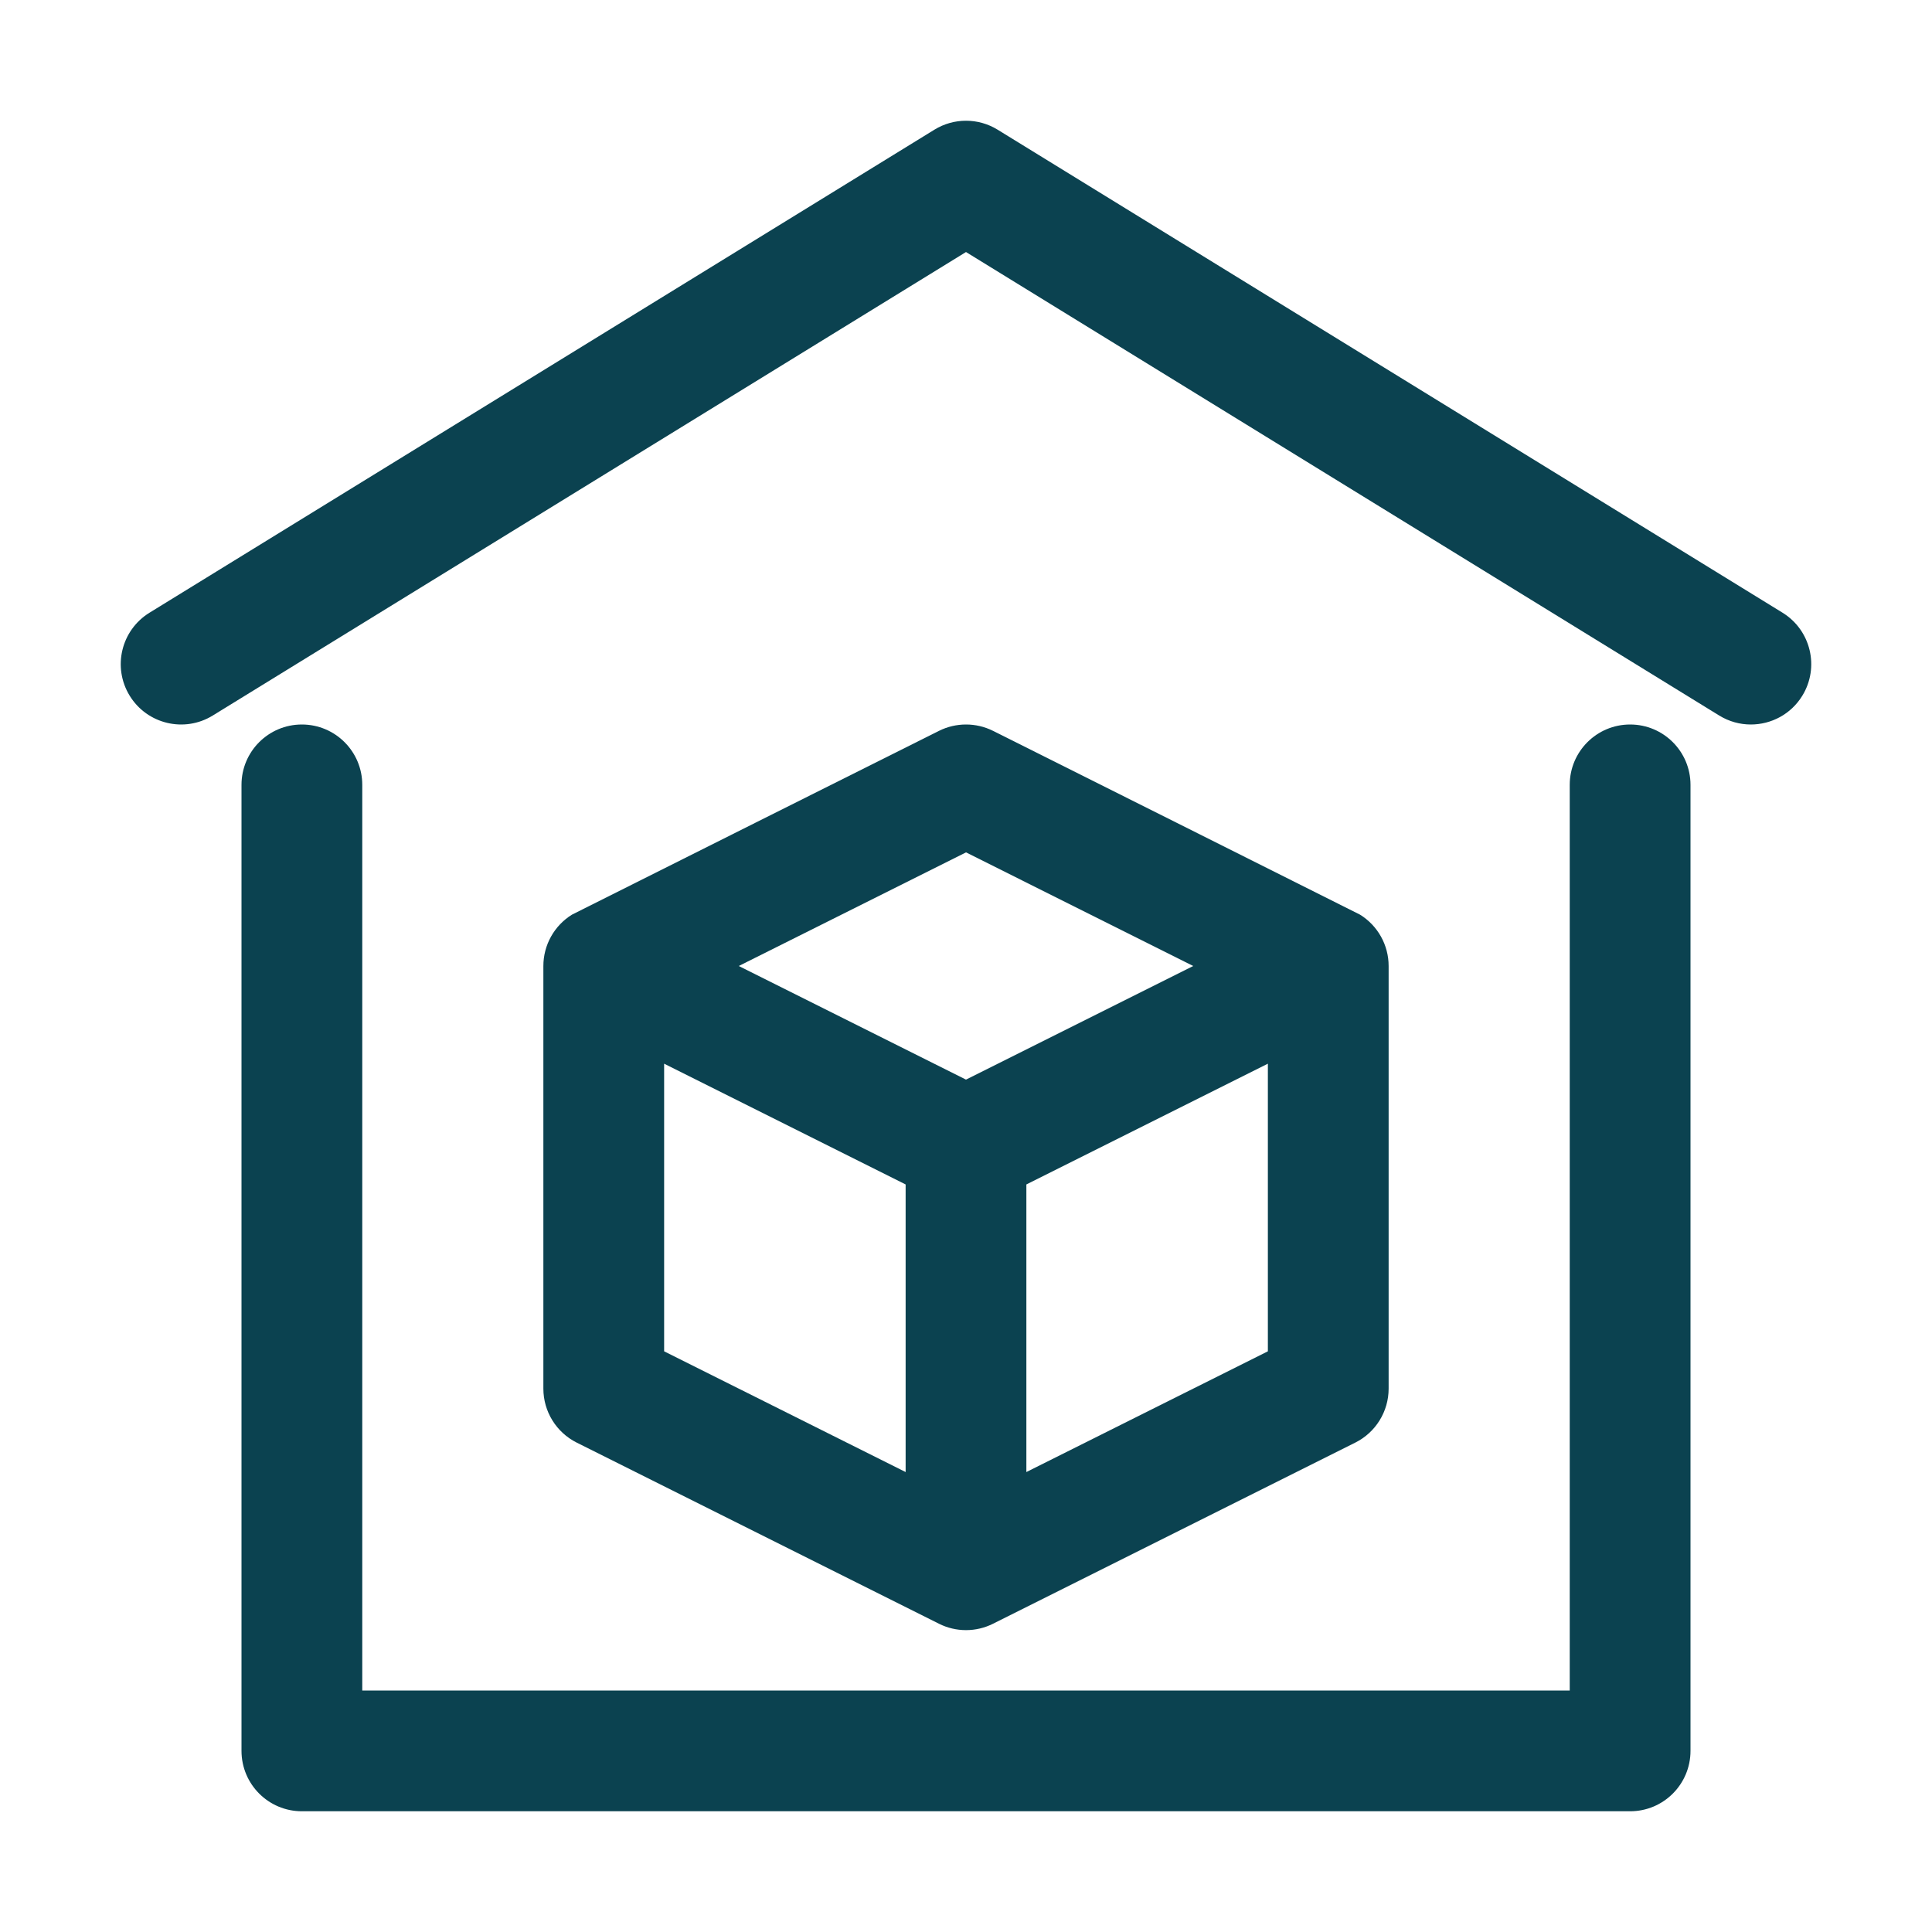
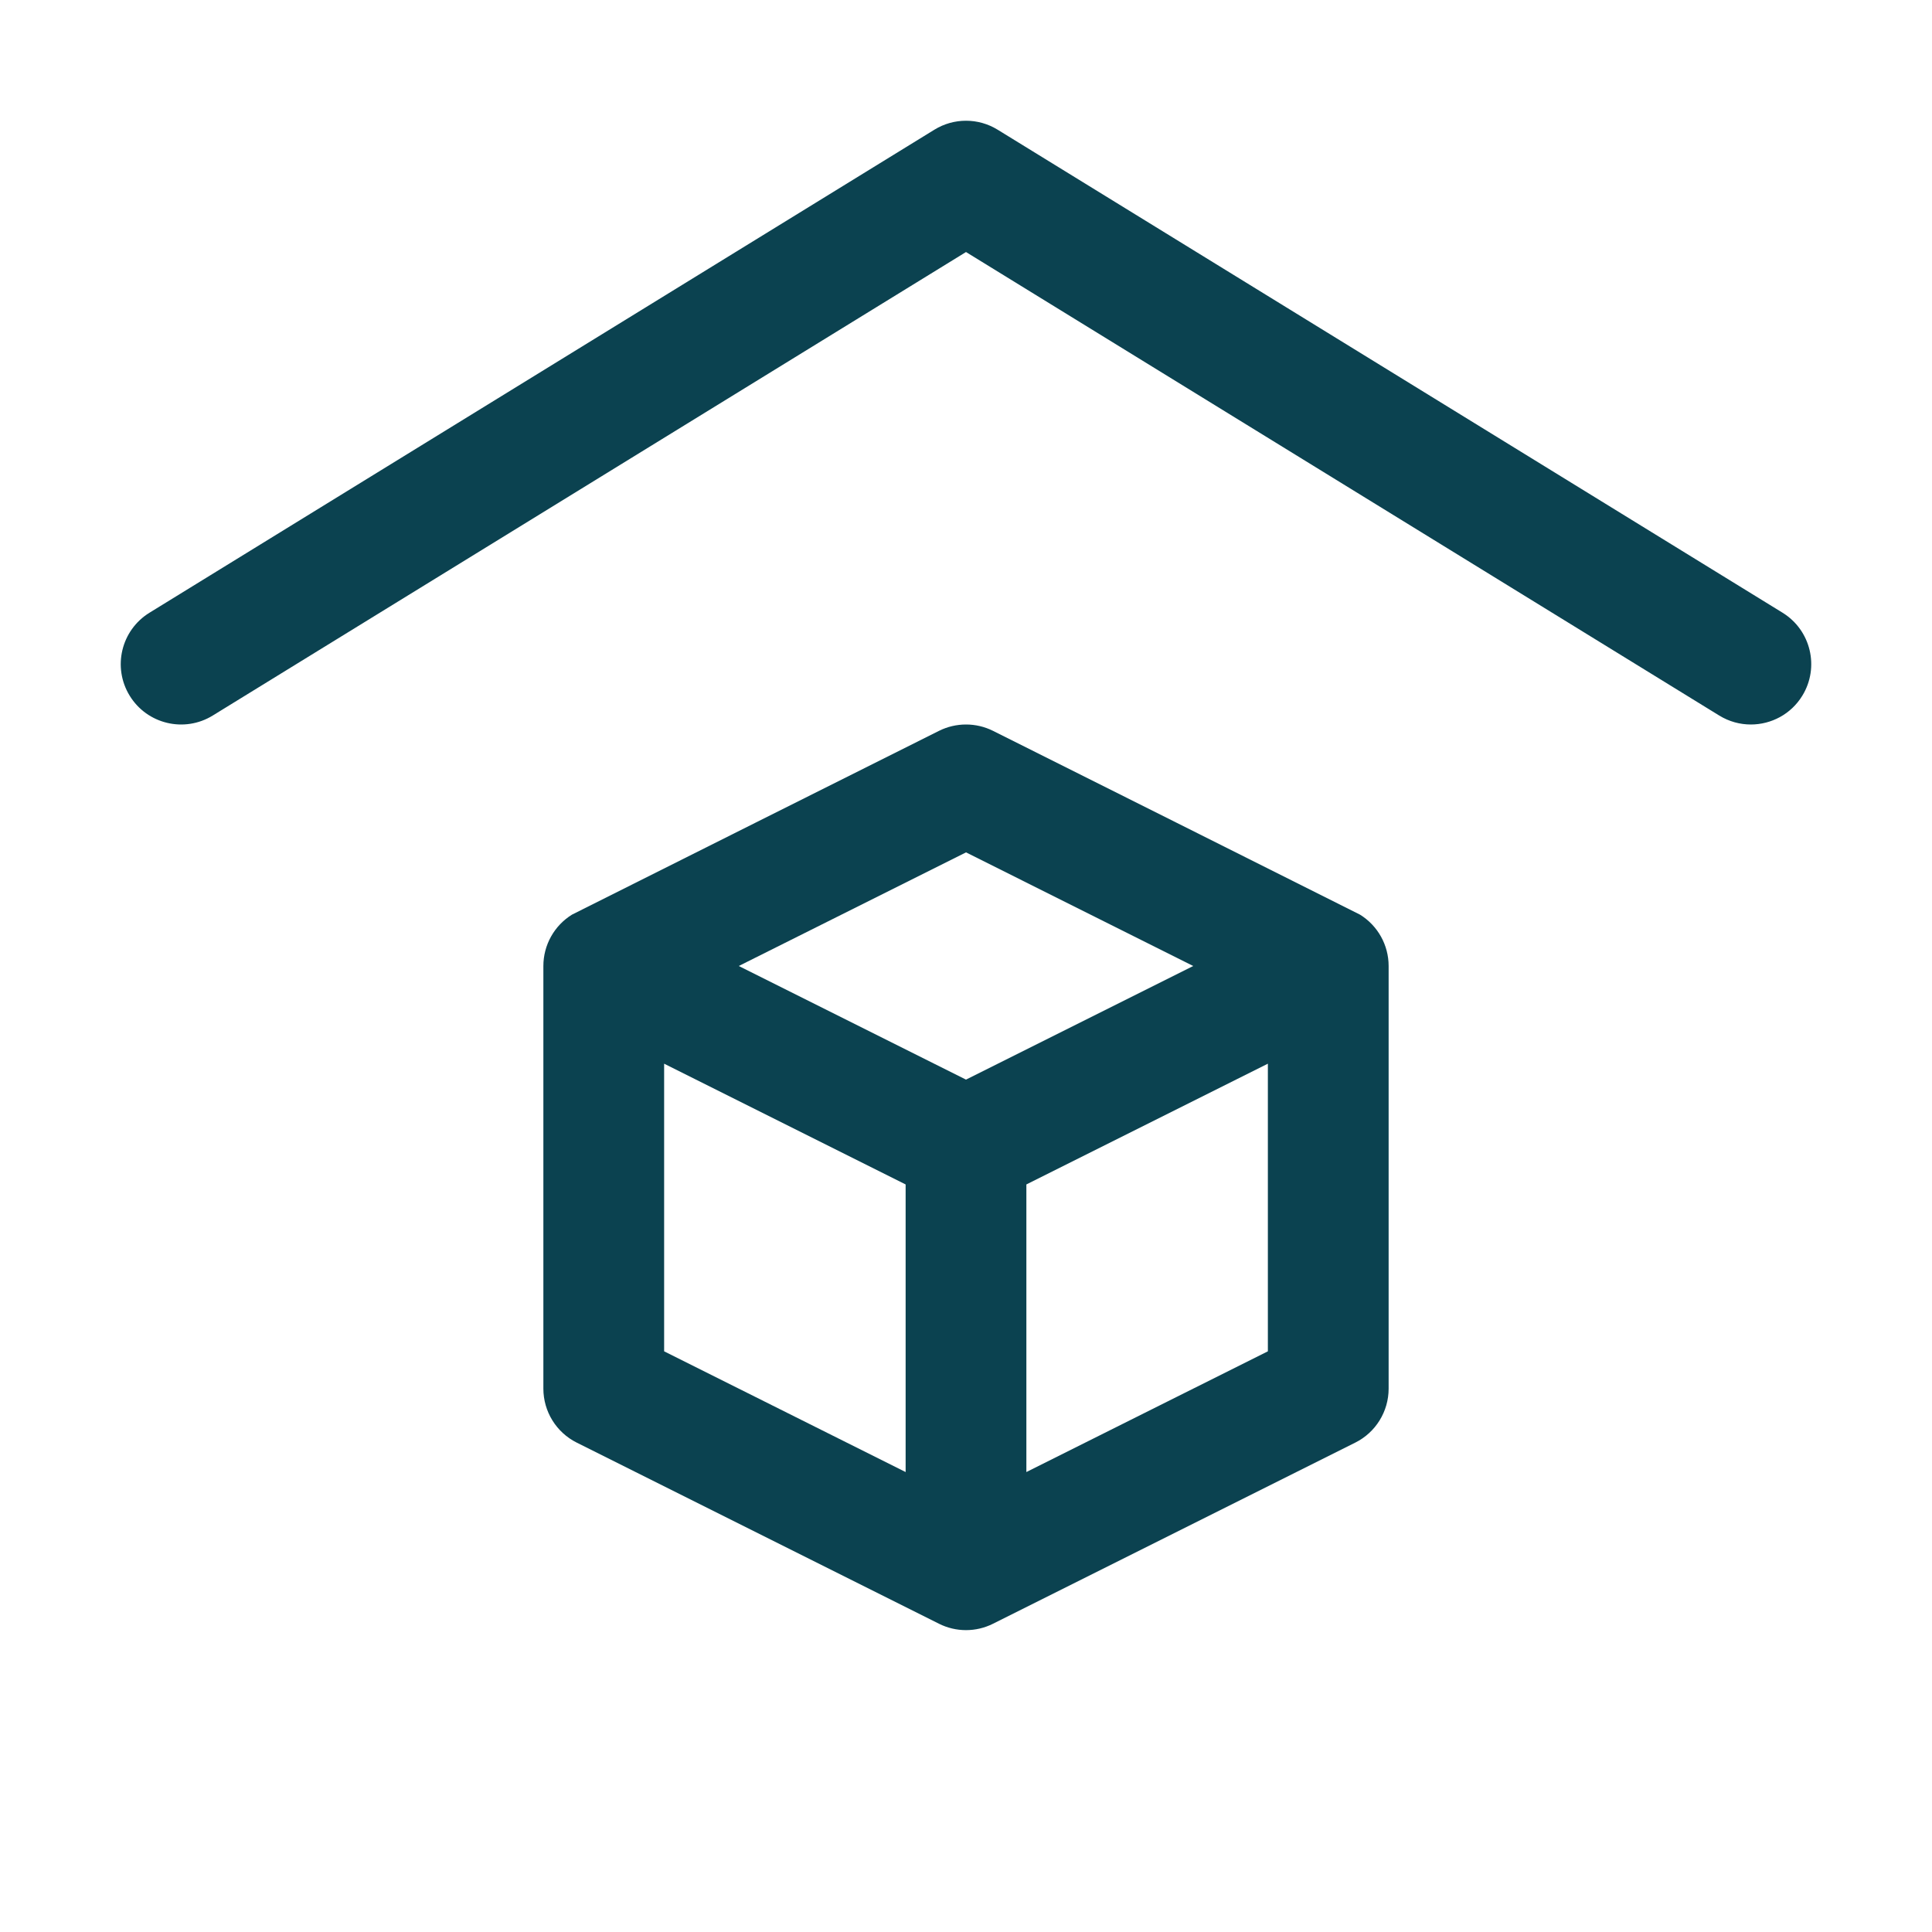
<svg xmlns="http://www.w3.org/2000/svg" width="73" height="73" viewBox="0 0 73 73" fill="none">
  <path d="M66.154 27.375C65.747 27.375 65.335 27.266 64.96 27.036L36.5 9.523L8.039 27.036C6.966 27.697 5.56 27.362 4.901 26.289C4.241 25.216 4.575 23.812 5.649 23.151L35.305 4.901C36.038 4.449 36.963 4.449 37.696 4.901L67.353 23.151C68.424 23.812 68.759 25.216 68.099 26.289C67.669 26.99 66.921 27.375 66.154 27.375Z" fill="#0b4250" />
-   <path d="M61.594 68.438H11.406C10.146 68.438 9.125 67.416 9.125 66.156V29.656C9.125 28.396 10.146 27.375 11.406 27.375C12.666 27.375 13.688 28.396 13.688 29.656V63.875H59.312V29.656C59.312 28.396 60.333 27.375 61.594 27.375C62.855 27.375 63.875 28.396 63.875 29.656V66.156C63.875 67.416 62.855 68.438 61.594 68.438Z" fill="#0b4250" />
  <path d="M51.386 34.559C51.34 34.531 37.521 27.615 37.521 27.615C36.88 27.295 36.122 27.295 35.48 27.615C35.48 27.615 21.663 34.529 21.613 34.559C20.941 34.975 20.531 35.709 20.531 36.5V52.469C20.531 53.333 21.019 54.123 21.792 54.509L35.48 61.353C35.8 61.513 36.15 61.594 36.5 61.594C36.85 61.594 37.2 61.513 37.52 61.353L51.208 54.509C51.981 54.123 52.469 53.333 52.469 52.469V36.5C52.469 35.709 52.059 34.975 51.386 34.559ZM36.501 32.207L45.086 36.5L36.5 40.793L27.914 36.5L36.501 32.207ZM25.094 40.191L34.219 44.754V55.621L25.094 51.059V40.191ZM47.906 51.059L38.781 55.621V44.754L47.906 40.191V51.059Z" fill="#0b4250" />
</svg>